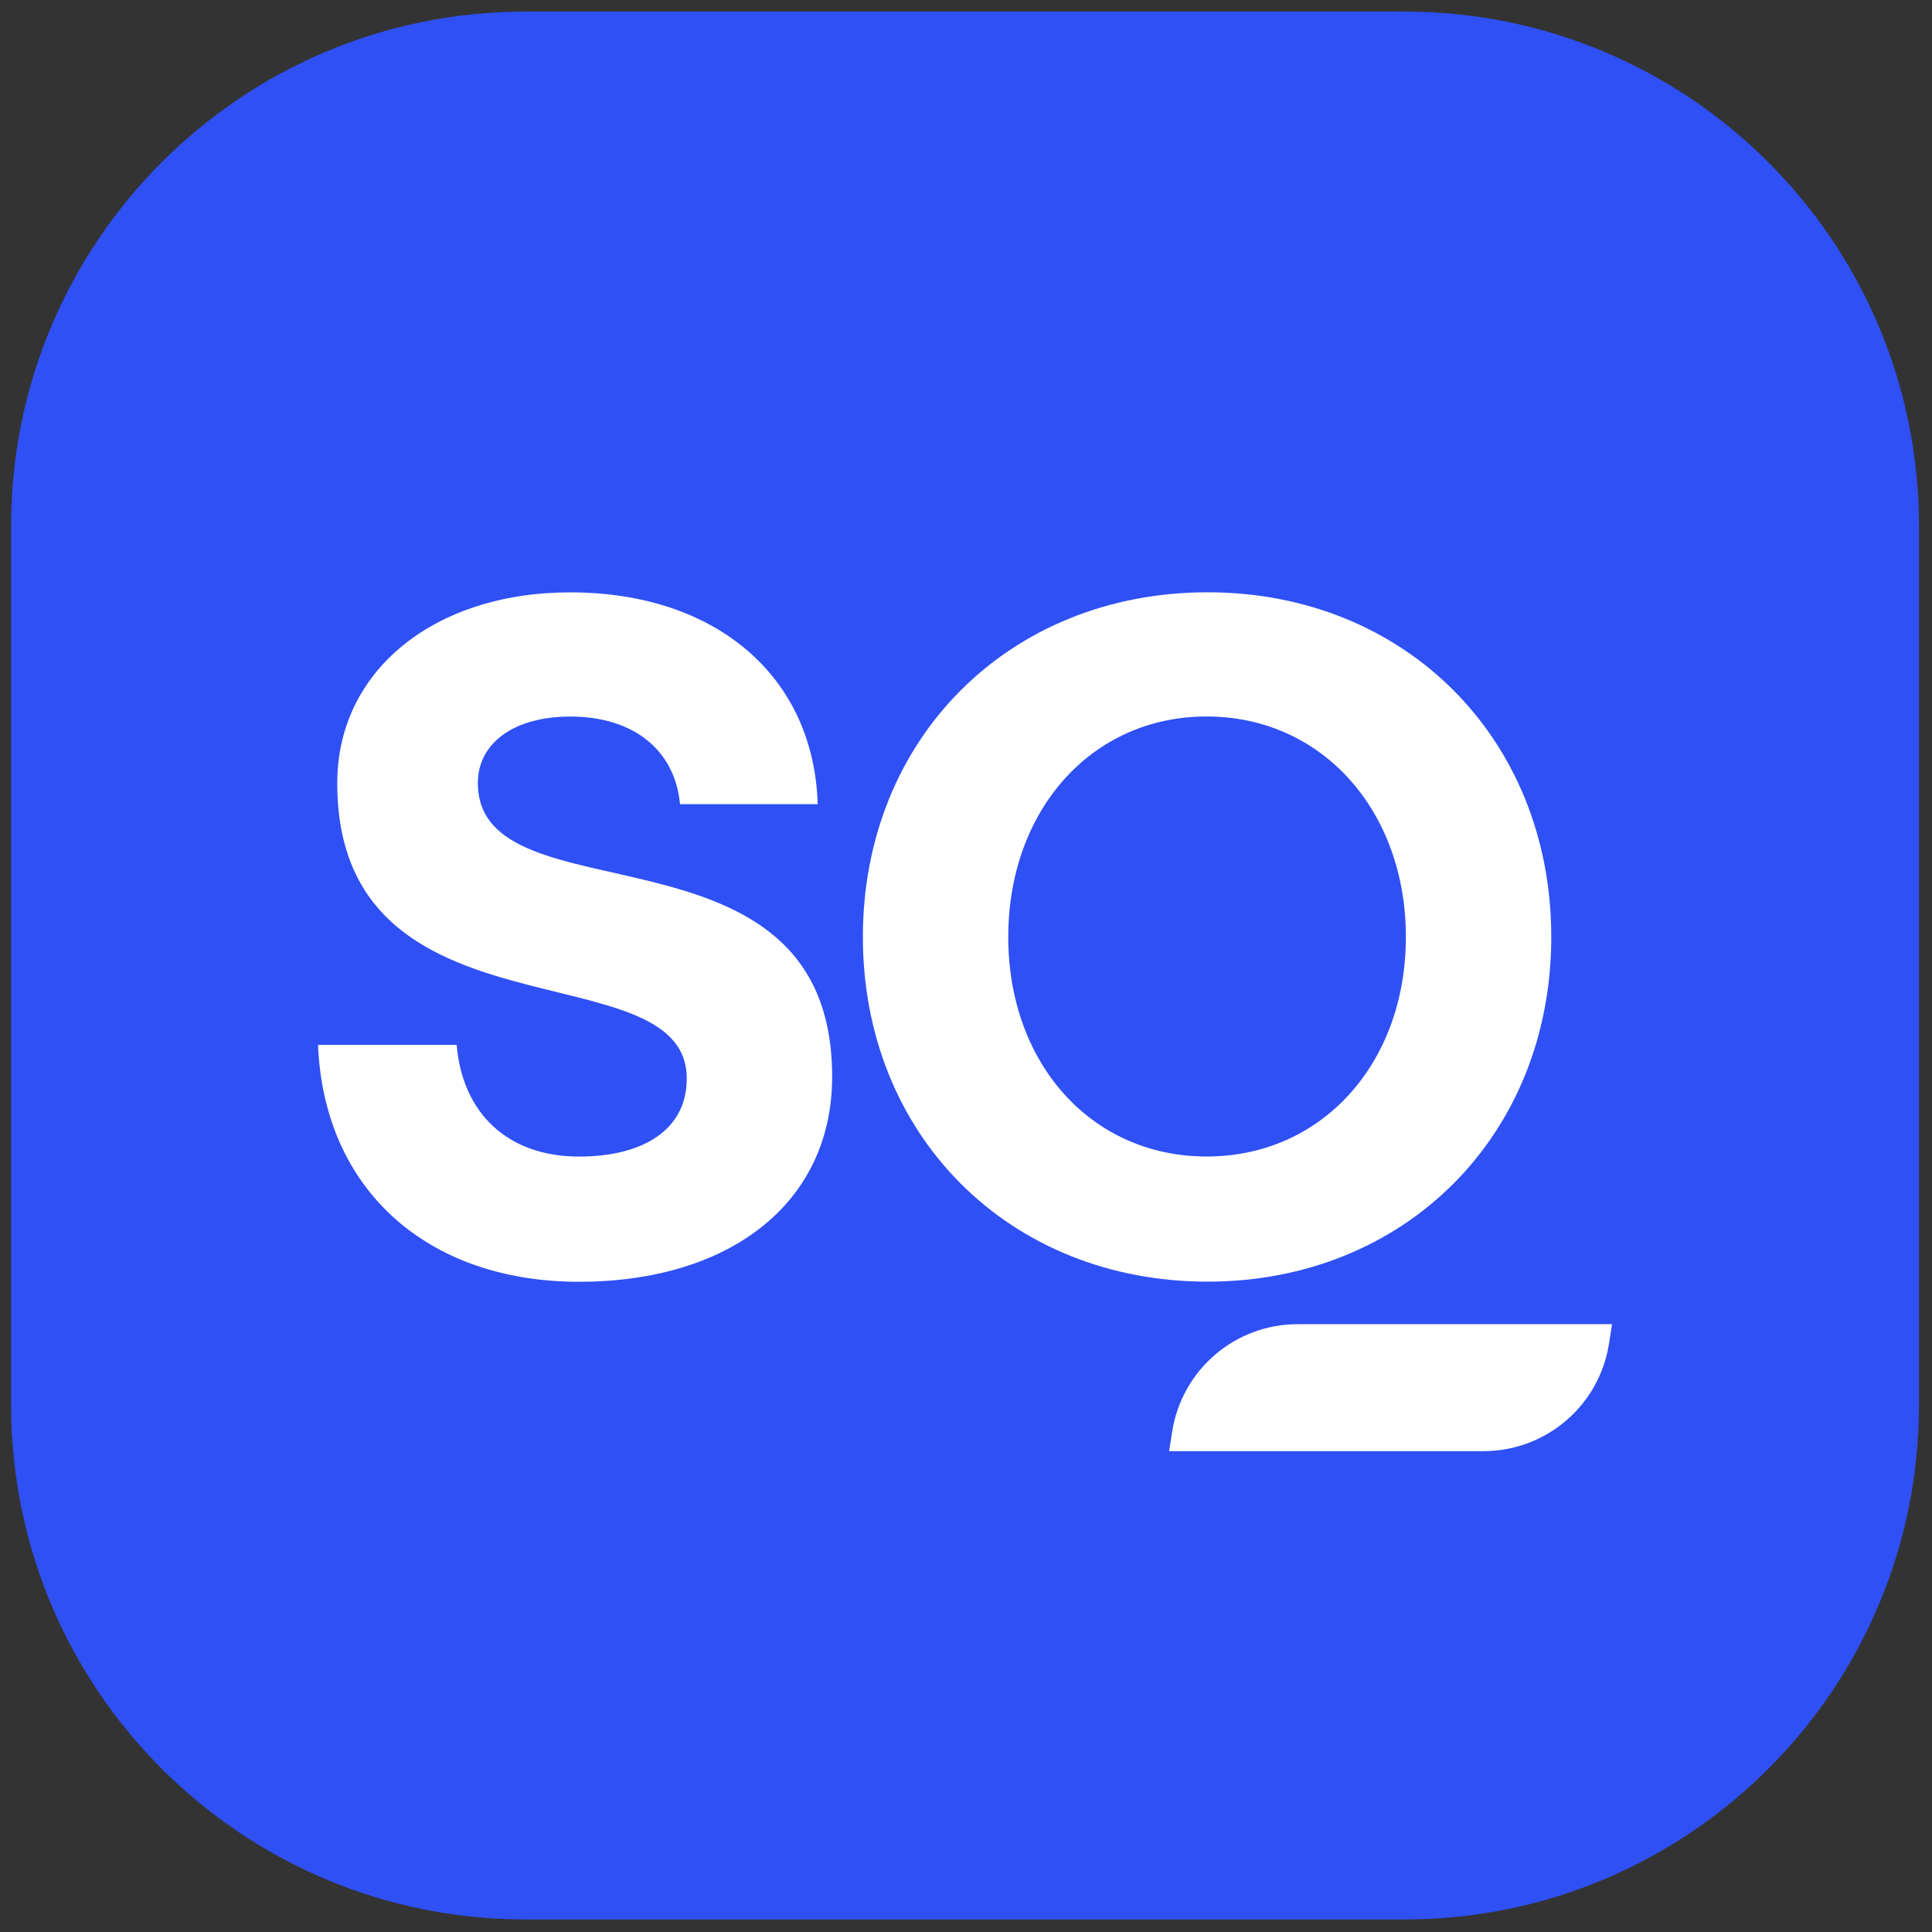
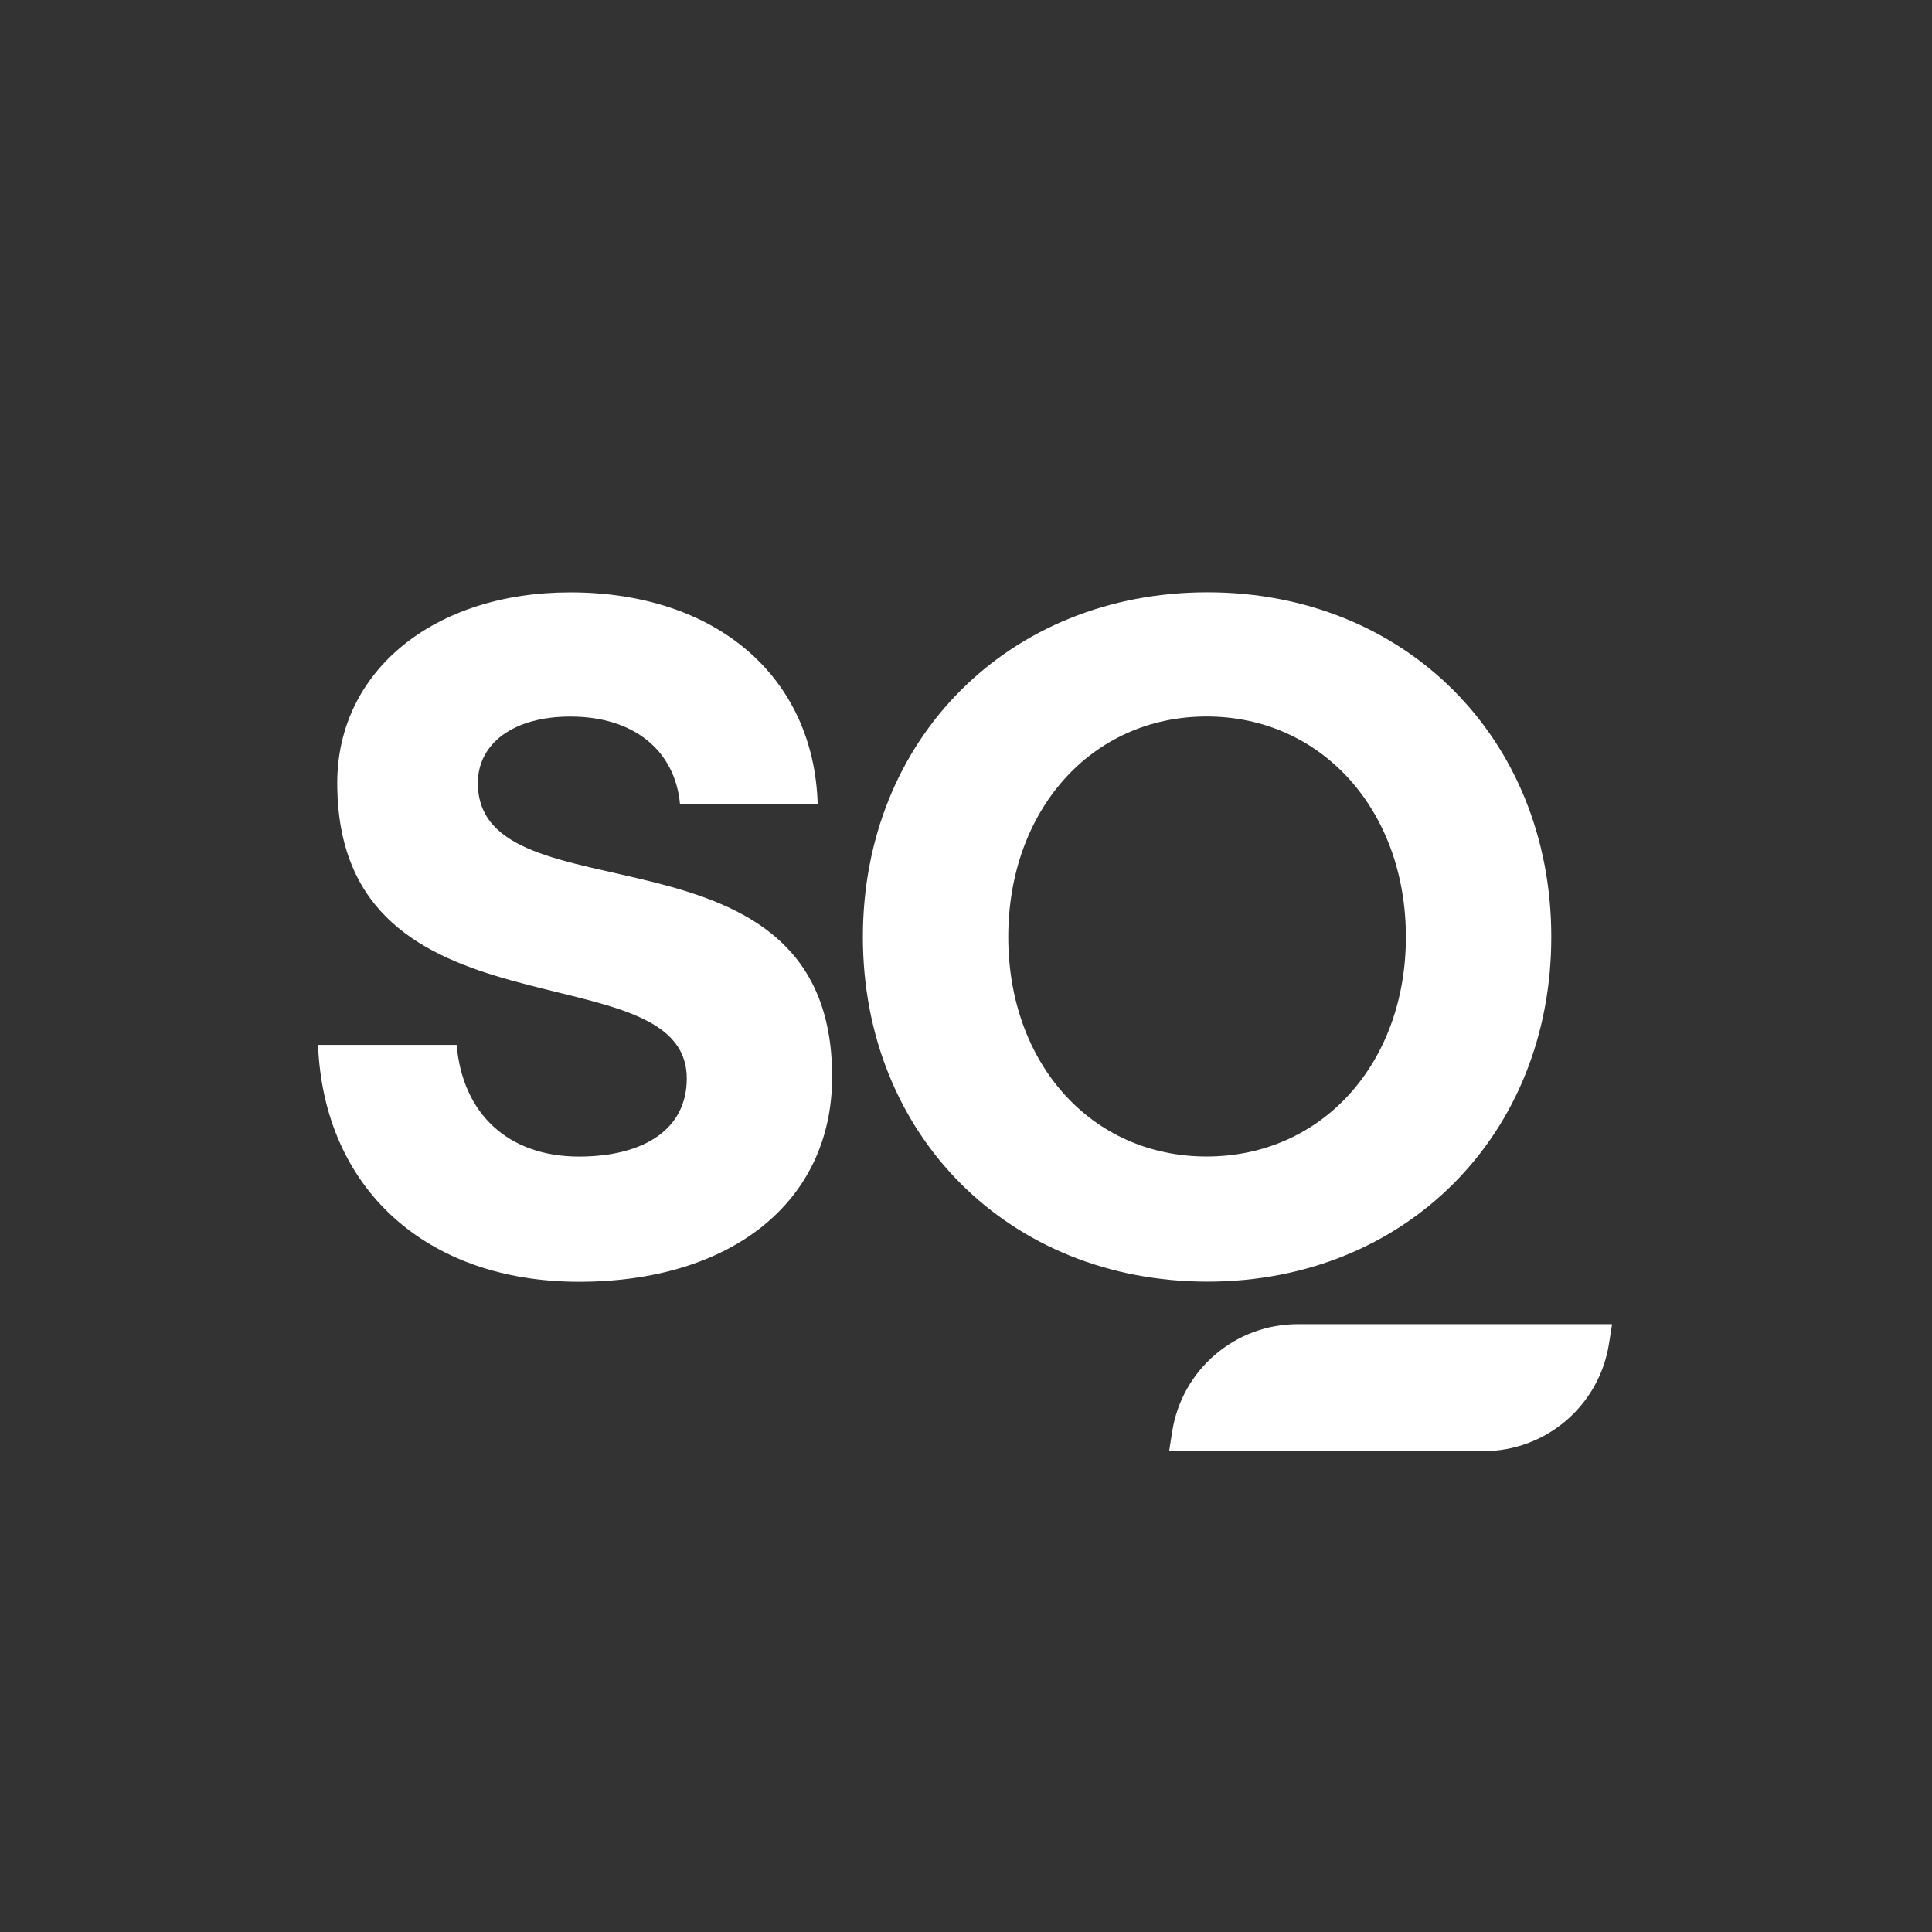
<svg xmlns="http://www.w3.org/2000/svg" id="Ebene_1" x="0px" y="0px" viewBox="0 0 283.46 283.46" style="enable-background:new 0 0 283.46 283.46;" xml:space="preserve">
  <rect x="0" y="0" width="283.46" height="283.46" fill="#333333" stroke="none" />
  <style type="text/css">
	.st0{fill:#2F50F5;}
	.st1{fill:#FFFFFF;}
</style>
  <g>
-     <path class="st0" d="M77.09,1.7C35.41,1.7,1.63,35.49,1.63,77.17v128.98c0,41.68,33.79,75.47,75.47,75.47h128.98   c41.68,0,75.47-33.79,75.47-75.47V77.17c0-41.69-33.79-75.47-75.47-75.47H77.09z" />
    <path class="st1" d="M217.65,212.91h-46.12l0.45-2.86c1.42-9.08,9.23-15.77,18.42-15.77h46.12l-0.45,2.86   C234.65,206.22,226.84,212.91,217.65,212.91" />
    <path class="st1" d="M46.66,153.3H67c0.85,10.03,7.49,16.39,17.94,16.39c9.46,0,15.82-3.96,15.82-11.44   c0-19.36-51.28-4.52-51.28-43.37c0-16.39,14.13-27.97,34.19-27.97c21.33,0,35.74,12.29,36.3,31.08h-20.2   c-0.71-7.77-6.64-12.86-16.1-12.86c-8.34,0-13.56,3.95-13.56,9.75c0,20.62,51.98,3.96,51.98,43.09c0,18.5-14.97,30.09-37.15,30.09   C62.48,188.05,47.5,174.34,46.66,153.3" />
    <path class="st1" d="M206.27,137.47c0-18.5-12.29-32.35-29.24-32.35c-16.95,0-29.1,13.84-29.1,32.35   c0,18.51,12.15,32.21,29.1,32.21C193.98,169.68,206.27,155.98,206.27,137.47 M126.6,137.47c0-29.1,21.47-50.57,50.57-50.57   c28.96,0,50.43,21.47,50.43,50.57c0,29.1-21.47,50.57-50.43,50.57C148.07,188.05,126.6,166.57,126.6,137.47" />
  </g>
</svg>